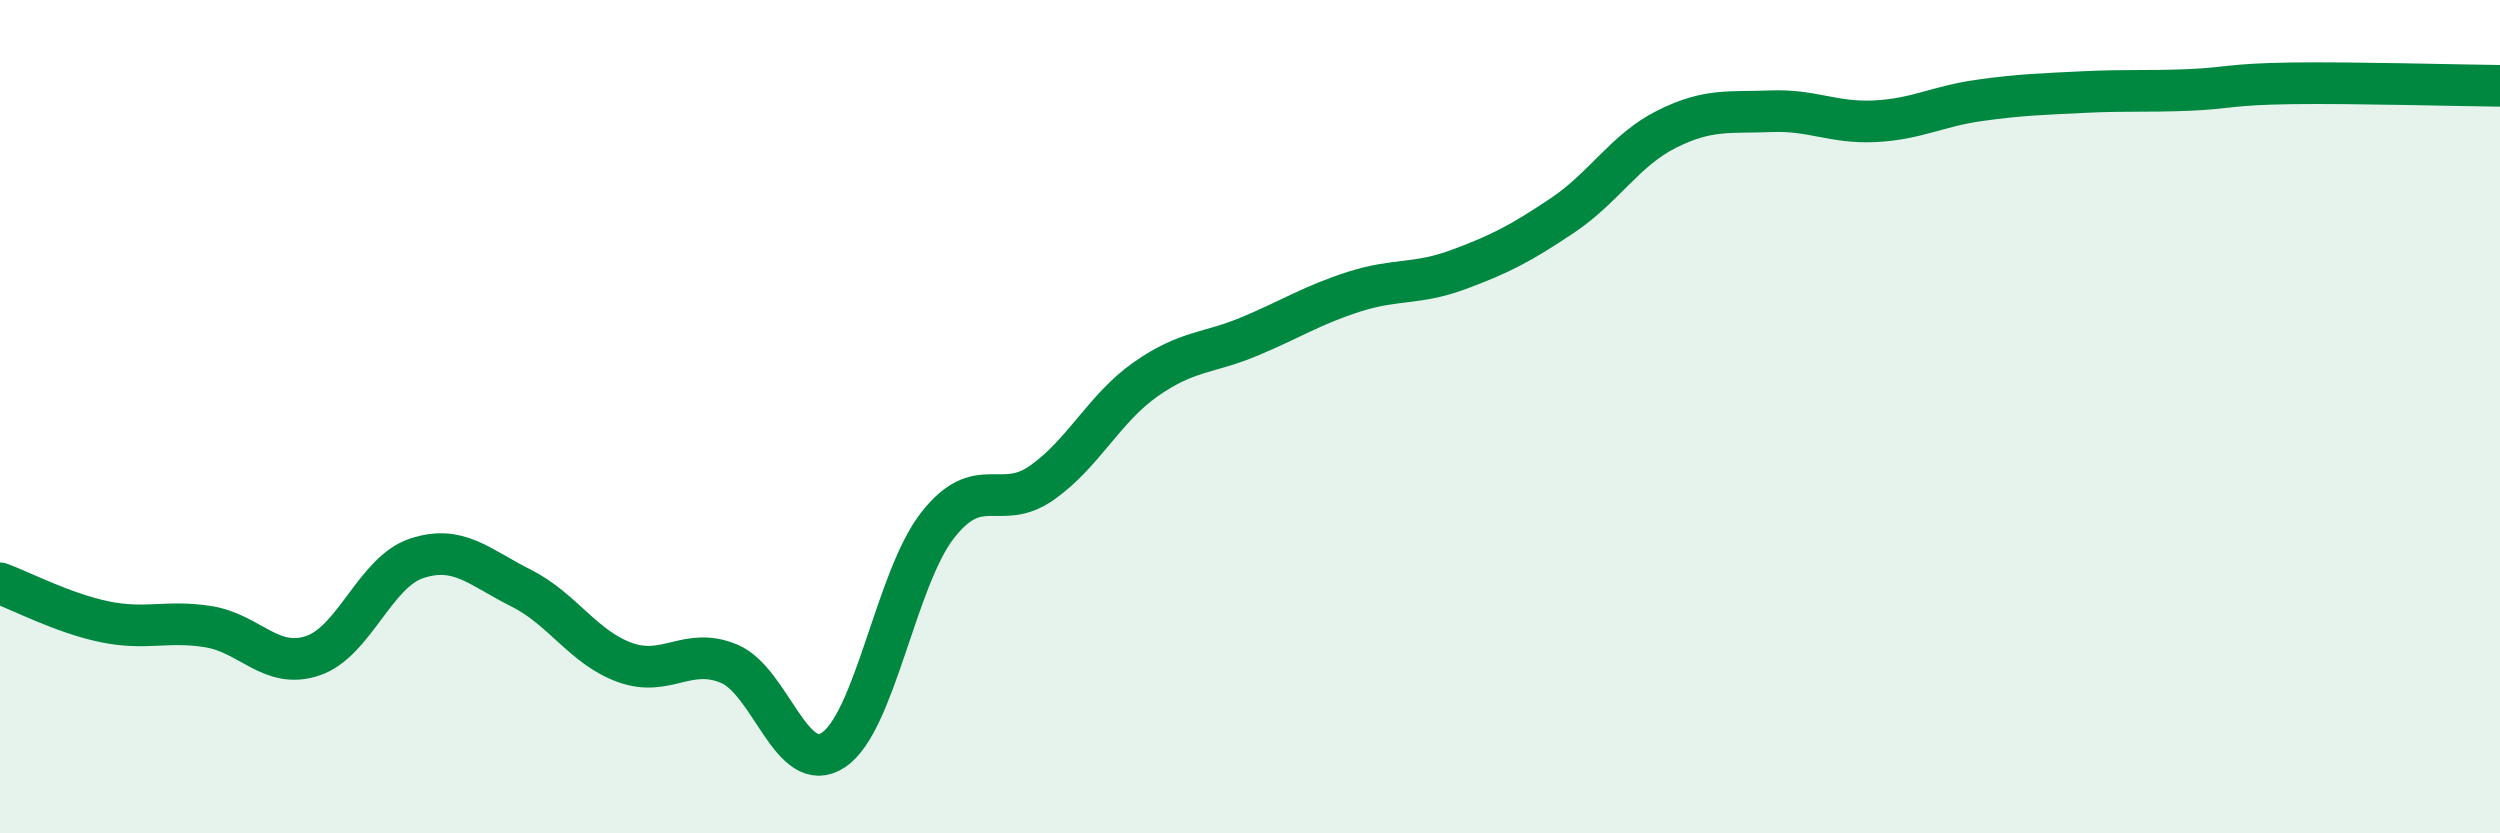
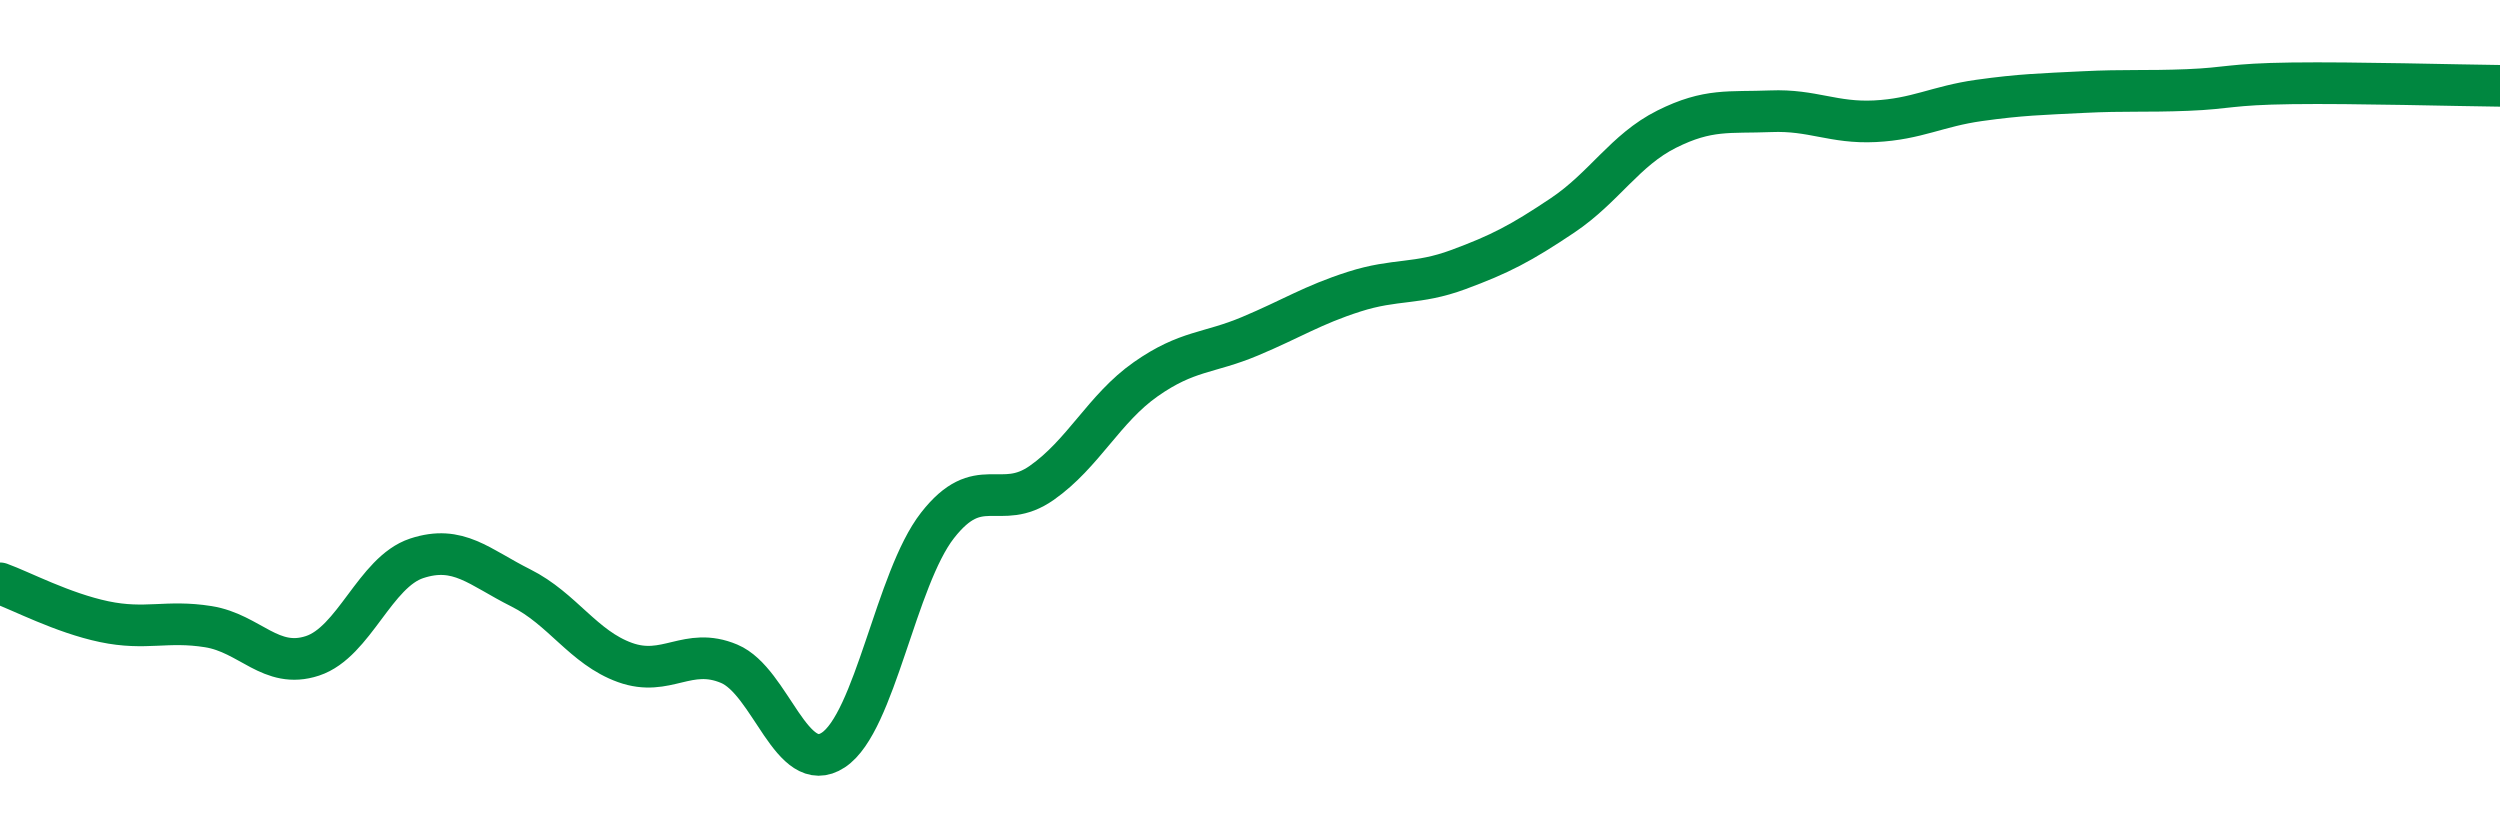
<svg xmlns="http://www.w3.org/2000/svg" width="60" height="20" viewBox="0 0 60 20">
-   <path d="M 0,14 C 0.5,14.18 1.5,14.71 2.5,14.92 C 3.5,15.13 4,14.88 5,15.04 C 6,15.2 6.5,16.07 7.5,15.74 C 8.5,15.41 9,13.73 10,13.4 C 11,13.07 11.5,13.61 12.5,14.11 C 13.5,14.61 14,15.54 15,15.9 C 16,16.26 16.5,15.51 17.5,15.93 C 18.5,16.35 19,18.66 20,18 C 21,17.34 21.5,13.89 22.5,12.61 C 23.5,11.33 24,12.29 25,11.59 C 26,10.89 26.5,9.8 27.5,9.1 C 28.5,8.4 29,8.49 30,8.07 C 31,7.65 31.5,7.32 32.5,7 C 33.5,6.68 34,6.84 35,6.47 C 36,6.1 36.5,5.84 37.5,5.17 C 38.5,4.5 39,3.6 40,3.1 C 41,2.6 41.5,2.71 42.5,2.67 C 43.5,2.63 44,2.96 45,2.91 C 46,2.86 46.5,2.55 47.5,2.41 C 48.5,2.27 49,2.26 50,2.21 C 51,2.16 51.5,2.2 52.5,2.16 C 53.5,2.12 53.5,2.02 55,2 C 56.5,1.98 59,2.05 60,2.06L60 20L0 20Z" fill="#008740" opacity="0.1" stroke-linecap="round" stroke-linejoin="round" />
  <path d="M 0,14 C 0.5,14.18 1.5,14.71 2.5,14.92 C 3.5,15.13 4,14.88 5,15.04 C 6,15.2 6.5,16.07 7.5,15.74 C 8.5,15.41 9,13.73 10,13.4 C 11,13.07 11.5,13.61 12.5,14.11 C 13.5,14.61 14,15.54 15,15.9 C 16,16.26 16.5,15.51 17.5,15.93 C 18.5,16.35 19,18.66 20,18 C 21,17.34 21.5,13.89 22.5,12.61 C 23.5,11.33 24,12.29 25,11.59 C 26,10.89 26.5,9.8 27.5,9.1 C 28.5,8.4 29,8.49 30,8.07 C 31,7.65 31.5,7.32 32.5,7 C 33.5,6.68 34,6.84 35,6.47 C 36,6.1 36.5,5.84 37.5,5.17 C 38.5,4.5 39,3.6 40,3.1 C 41,2.6 41.5,2.71 42.5,2.67 C 43.5,2.63 44,2.96 45,2.91 C 46,2.86 46.5,2.55 47.5,2.41 C 48.5,2.27 49,2.26 50,2.21 C 51,2.16 51.5,2.2 52.5,2.16 C 53.5,2.12 53.5,2.02 55,2 C 56.5,1.98 59,2.05 60,2.06" stroke="#008740" stroke-width="1" fill="none" stroke-linecap="round" stroke-linejoin="round" />
</svg>